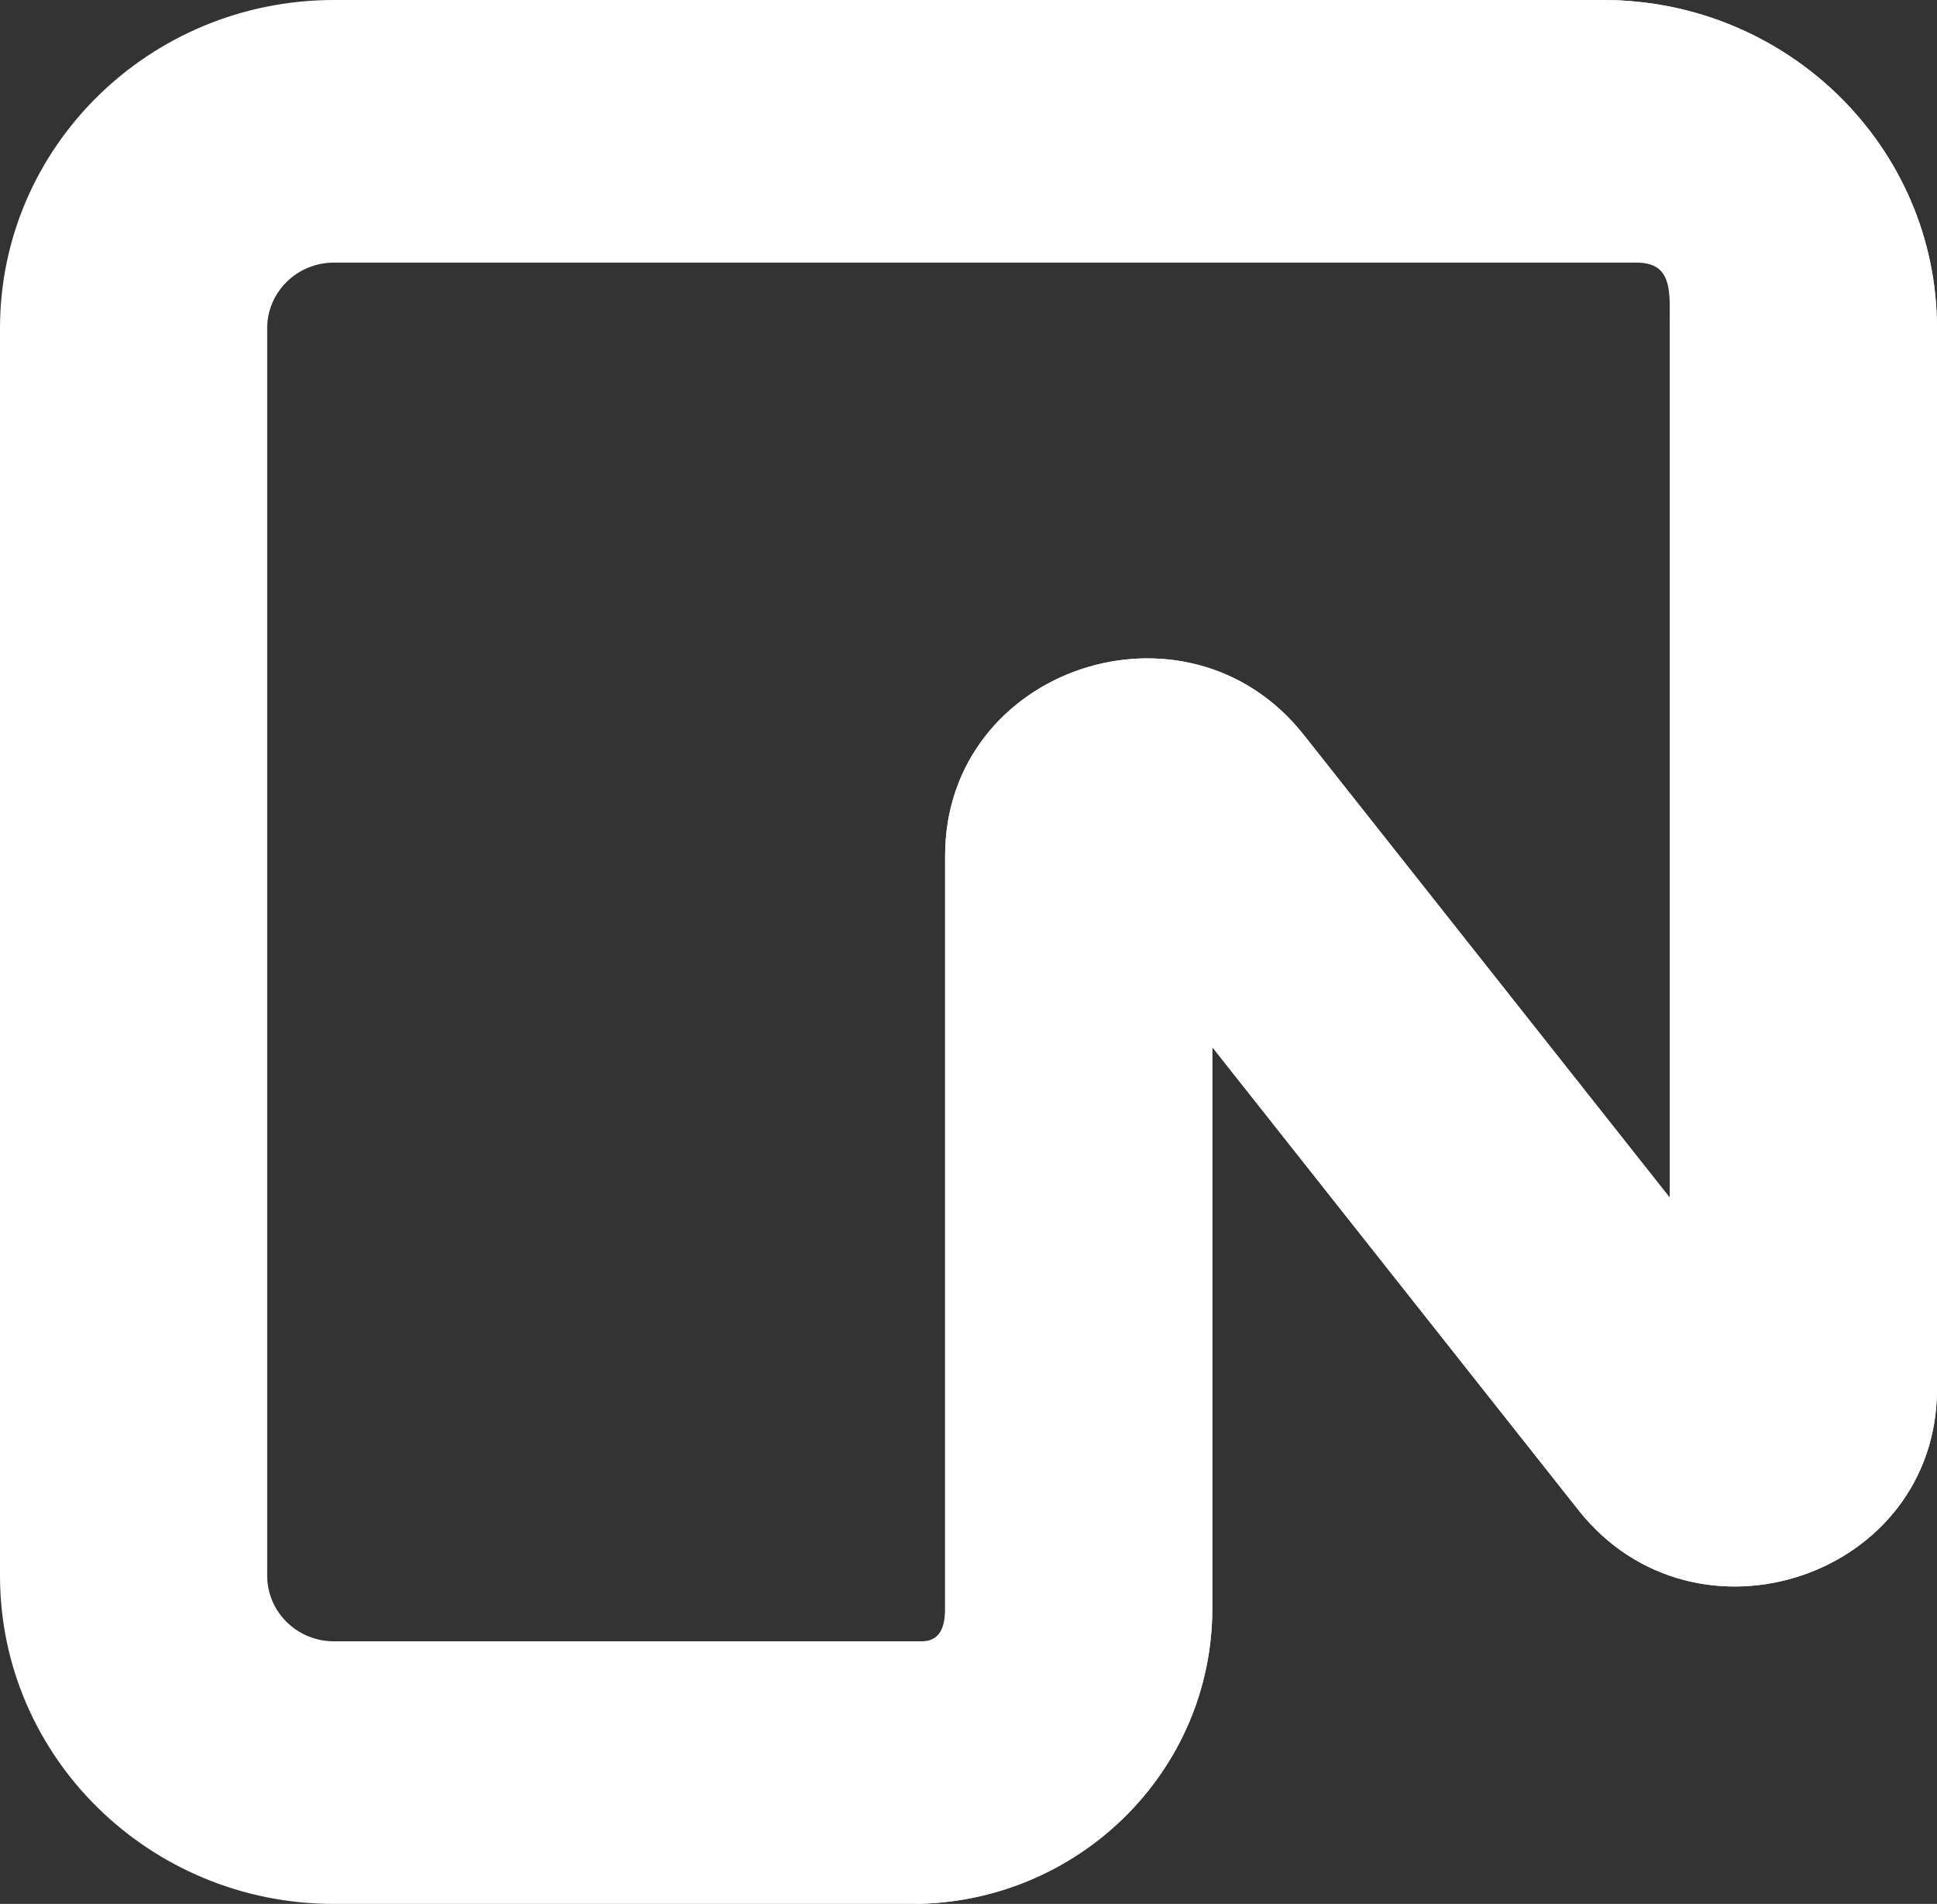
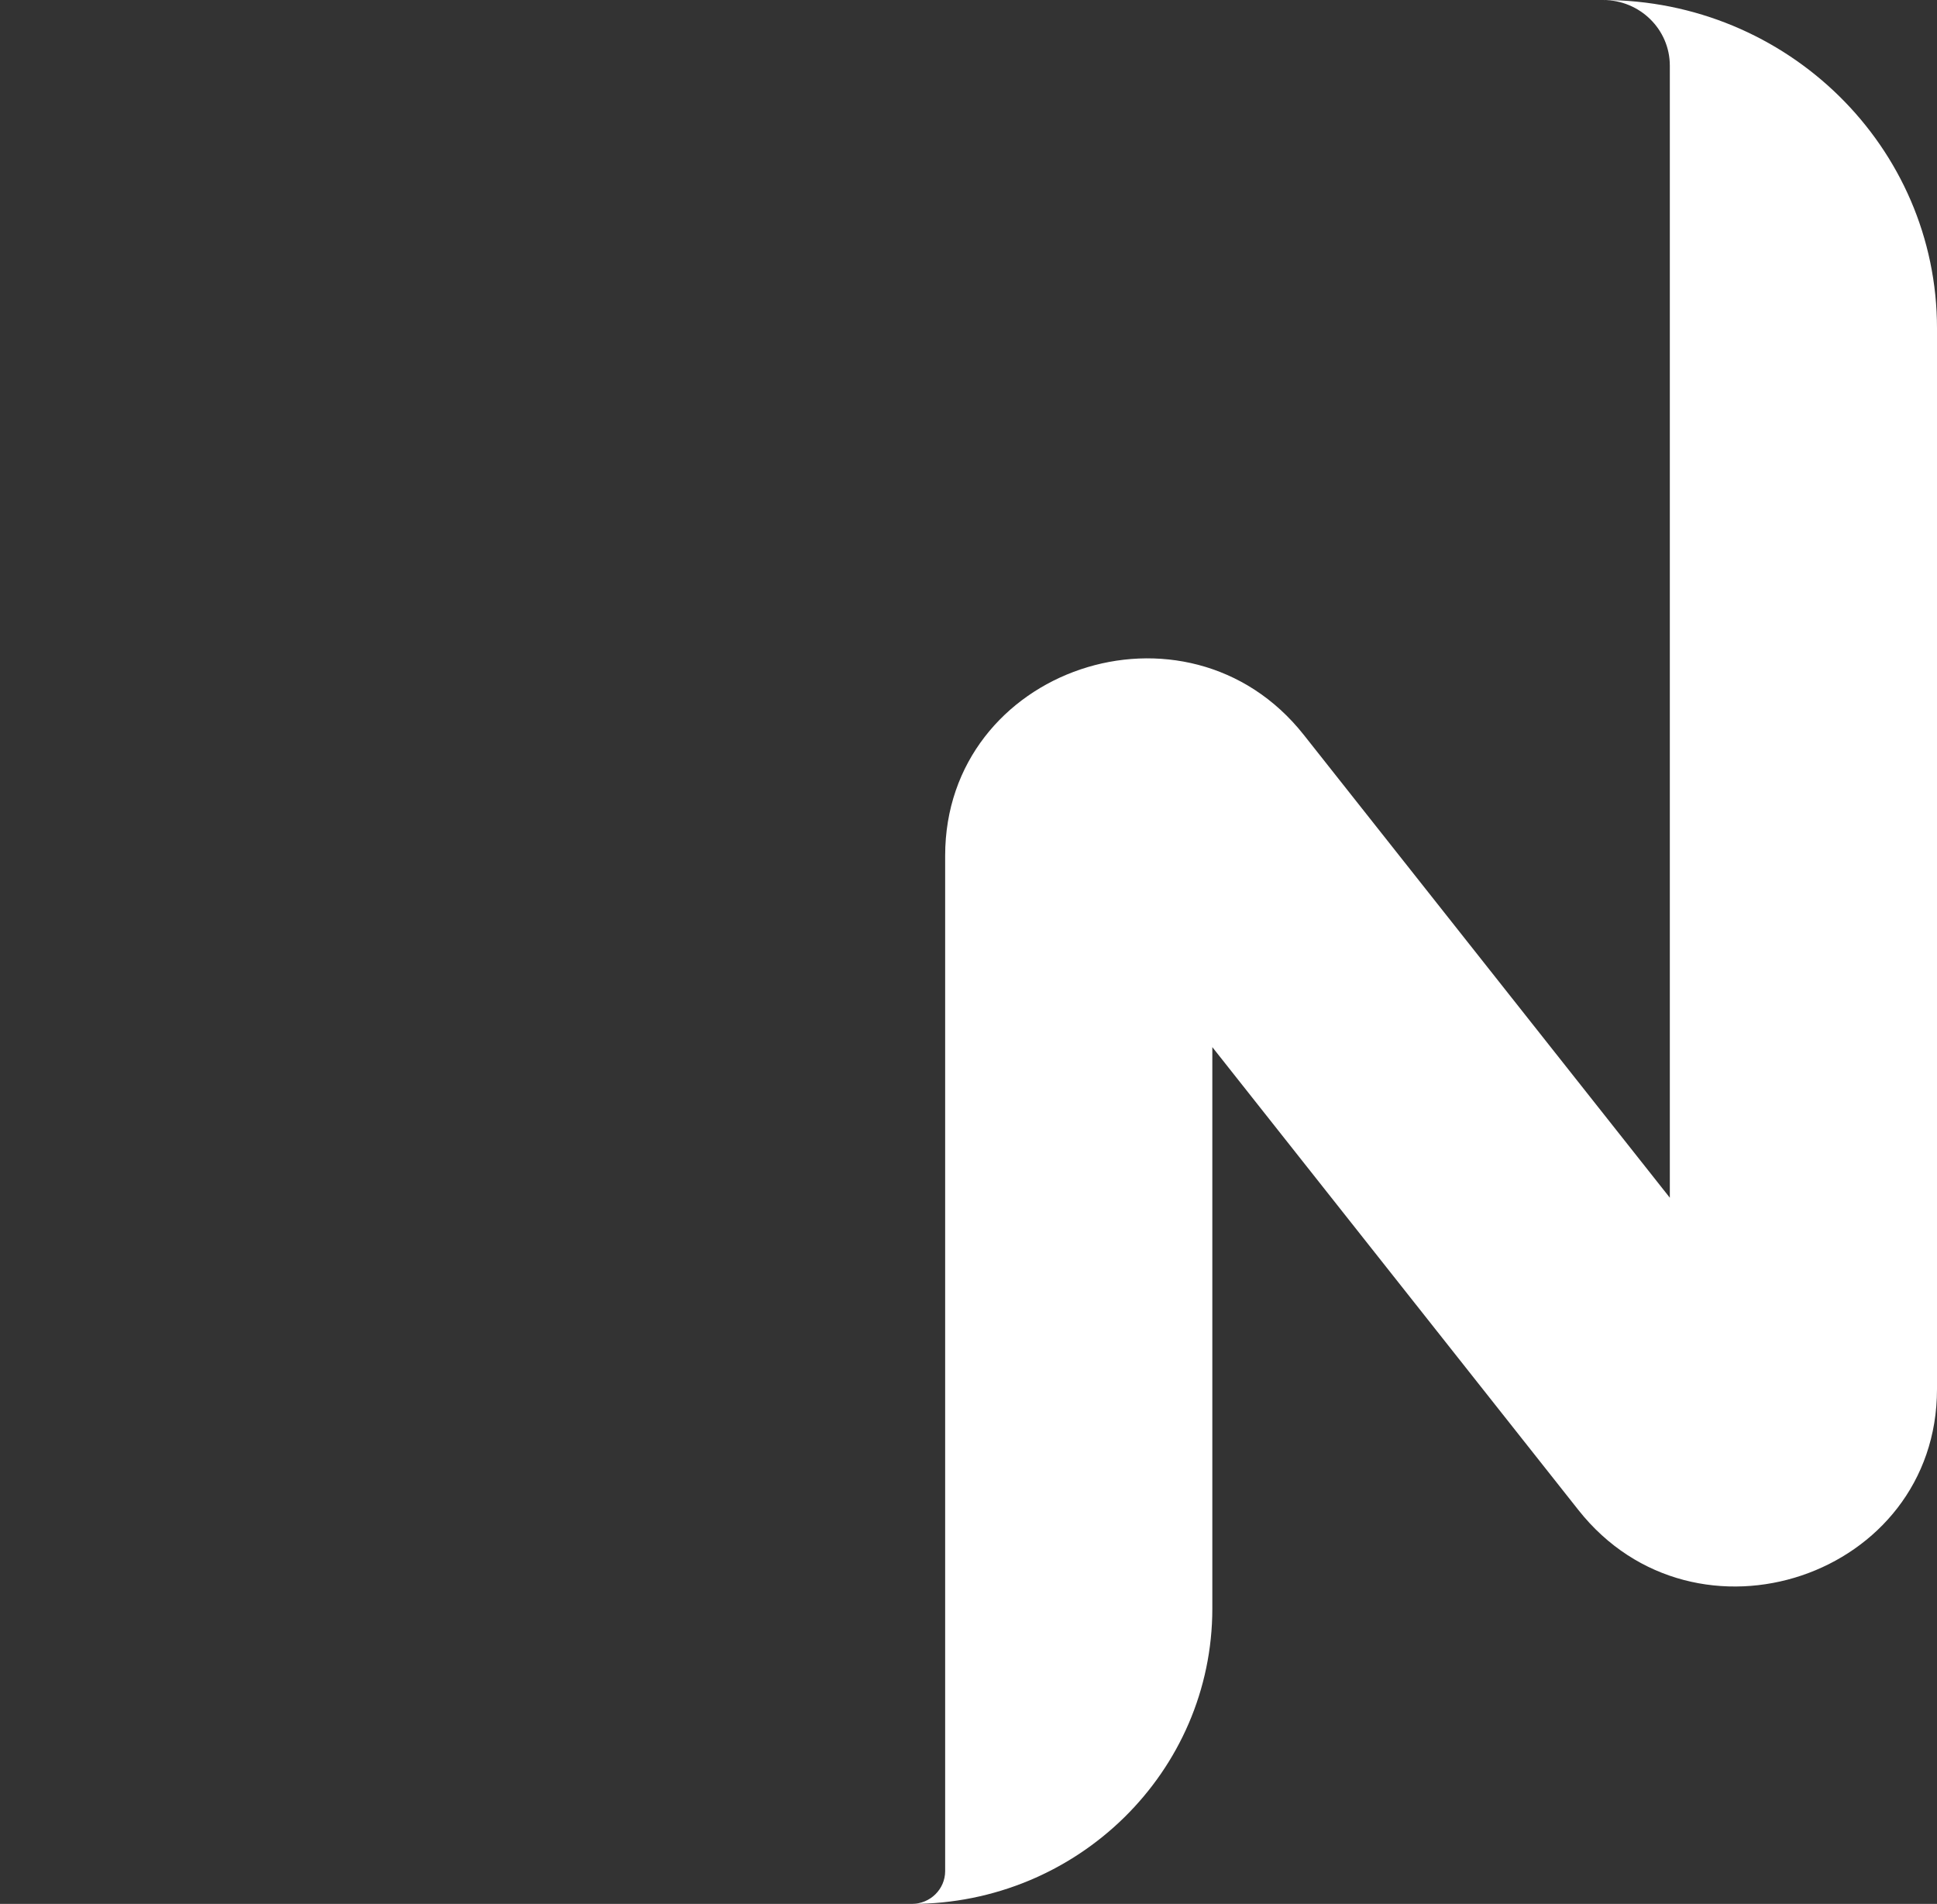
<svg xmlns="http://www.w3.org/2000/svg" width="58" height="57" viewBox="0 0 58 57" fill="none">
  <rect x="0" y="0" width="58" height="57" fill="#333333" stroke="none" />
-   <path fill-rule="evenodd" clip-rule="evenodd" d="M0 9.828C0 4.4 4.477 0 10 0H47.999C53.522 0 57.999 4.4 57.999 9.828V41.589C57.999 47.205 50.768 49.641 47.262 45.208L36.299 31.349V48.155C36.299 53.04 32.27 57 27.299 57H10C4.477 57 0 52.6 0 47.172V9.828ZM10 7.862C8.895 7.862 8 8.742 8 9.828V47.172C8 48.258 8.895 49.138 10 49.138H27.599C28.152 49.138 28.299 48.698 28.299 48.155V25.618C28.299 20.003 35.529 17.566 39.036 21.999L49.999 35.858V9.828C49.999 8.742 50.103 7.862 48.999 7.862H10Z" fill="white" />
  <path d="M48 0C53.523 0 58 4.4 58 9.828V41.589C58 47.205 50.77 49.641 47.263 45.208L36.301 31.349V48.155C36.301 53.04 32.271 57 27.301 57C27.853 57 28.301 56.56 28.301 56.017V25.618C28.301 20.003 35.531 17.566 39.038 21.999L50 35.858V1.966C50 0.88 49.105 0 48 0Z" fill="white" />
</svg>